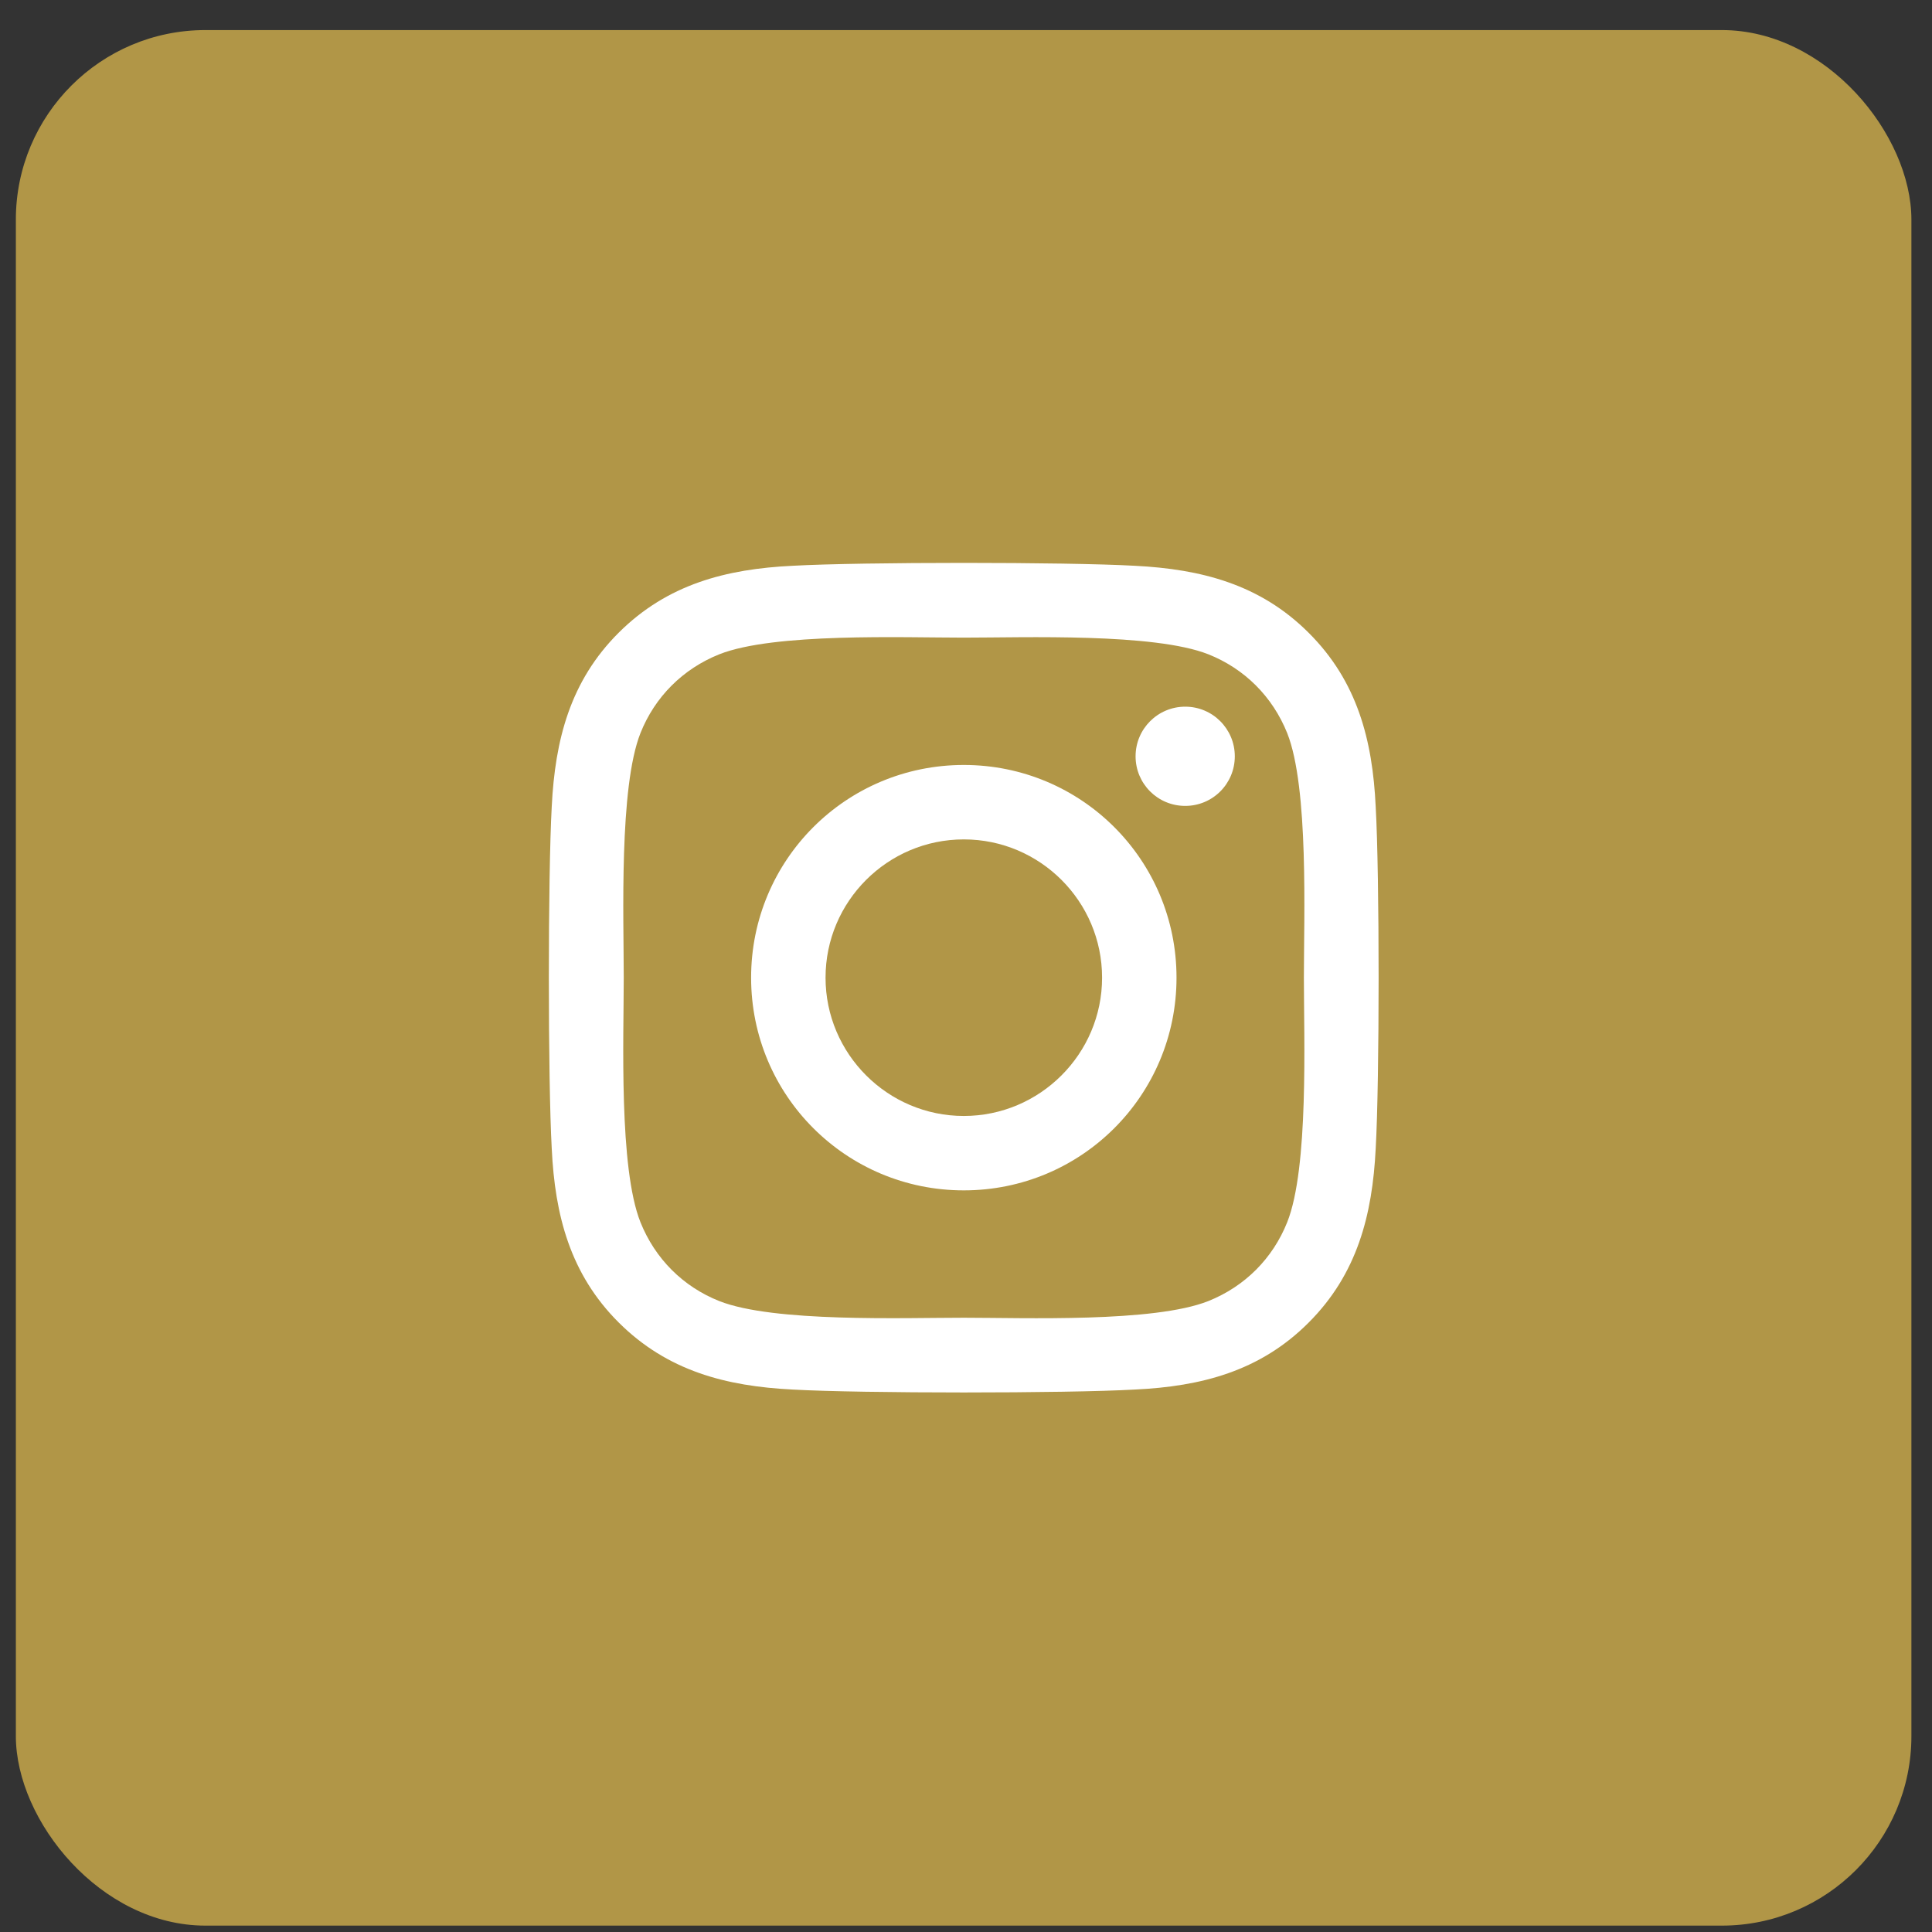
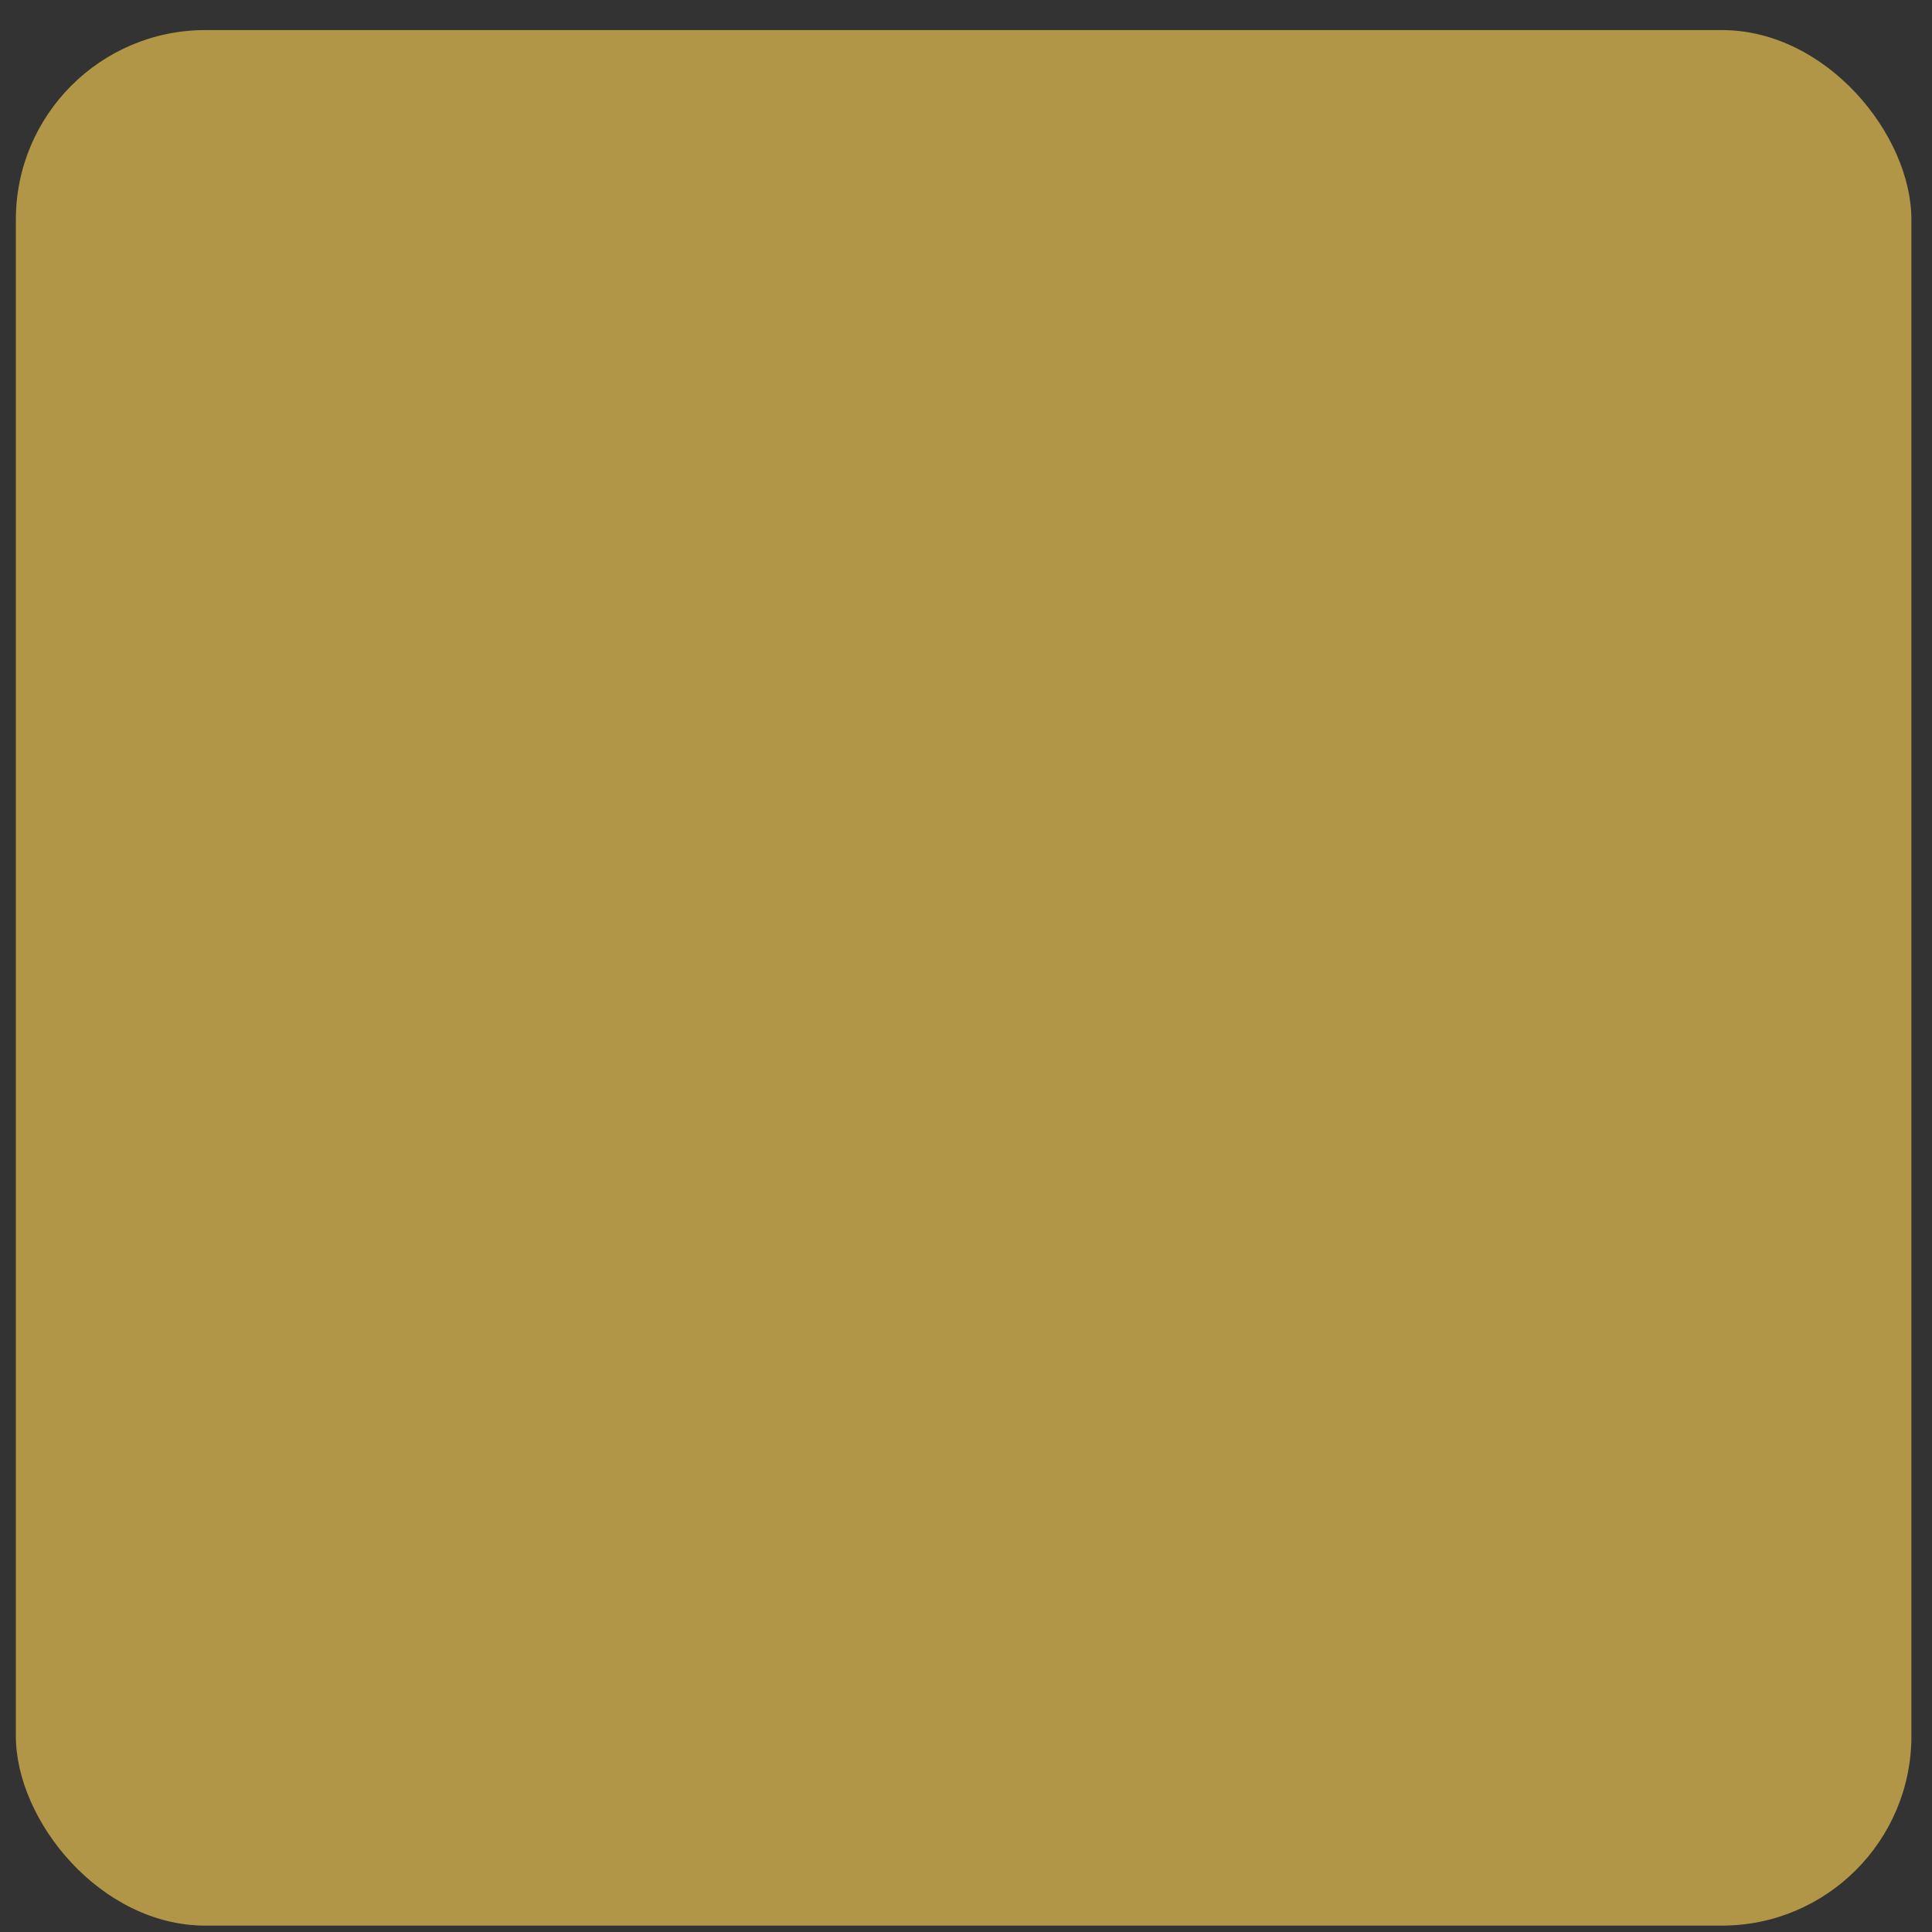
<svg xmlns="http://www.w3.org/2000/svg" width="53" height="53" viewBox="0 0 53 53" fill="none">
  <rect x="0" y="0" width="53" height="53" fill="#333333" stroke="none" />
  <rect x="0.435" y="0.825" width="52" height="52" rx="5.2" fill="#B19647" />
-   <path d="M26.44 20.985C23.21 20.985 20.605 23.59 20.605 26.82C20.605 30.05 23.21 32.655 26.44 32.655C29.67 32.655 32.275 30.05 32.275 26.82C32.275 23.59 29.67 20.985 26.44 20.985ZM26.44 30.614C24.353 30.614 22.647 28.912 22.647 26.82C22.647 24.728 24.348 23.027 26.44 23.027C28.532 23.027 30.233 24.728 30.233 26.82C30.233 28.912 28.527 30.614 26.44 30.614ZM33.874 20.747C33.874 21.503 33.265 22.108 32.514 22.108C31.757 22.108 31.152 21.498 31.152 20.747C31.152 19.995 31.762 19.386 32.514 19.386C33.265 19.386 33.874 19.995 33.874 20.747ZM37.739 22.128C37.653 20.305 37.236 18.69 35.901 17.36C34.57 16.029 32.955 15.613 31.132 15.521C29.253 15.415 23.622 15.415 21.743 15.521C19.925 15.608 18.31 16.024 16.974 17.355C15.639 18.685 15.227 20.3 15.136 22.123C15.03 24.002 15.03 29.634 15.136 31.512C15.223 33.335 15.639 34.95 16.974 36.281C18.31 37.611 19.92 38.028 21.743 38.119C23.622 38.226 29.253 38.226 31.132 38.119C32.955 38.033 34.57 37.616 35.901 36.281C37.231 34.95 37.648 33.335 37.739 31.512C37.846 29.634 37.846 24.007 37.739 22.128ZM35.312 33.528C34.915 34.524 34.149 35.291 33.148 35.692C31.65 36.286 28.096 36.149 26.44 36.149C24.785 36.149 21.225 36.281 19.732 35.692C18.736 35.296 17.97 34.529 17.569 33.528C16.974 32.03 17.111 28.476 17.111 26.82C17.111 25.165 16.98 21.605 17.569 20.112C17.965 19.117 18.731 18.35 19.732 17.949C21.23 17.355 24.785 17.492 26.44 17.492C28.096 17.492 31.655 17.36 33.148 17.949C34.144 18.345 34.91 19.112 35.312 20.112C35.906 21.61 35.769 25.165 35.769 26.82C35.769 28.476 35.906 32.035 35.312 33.528Z" fill="white" />
</svg>